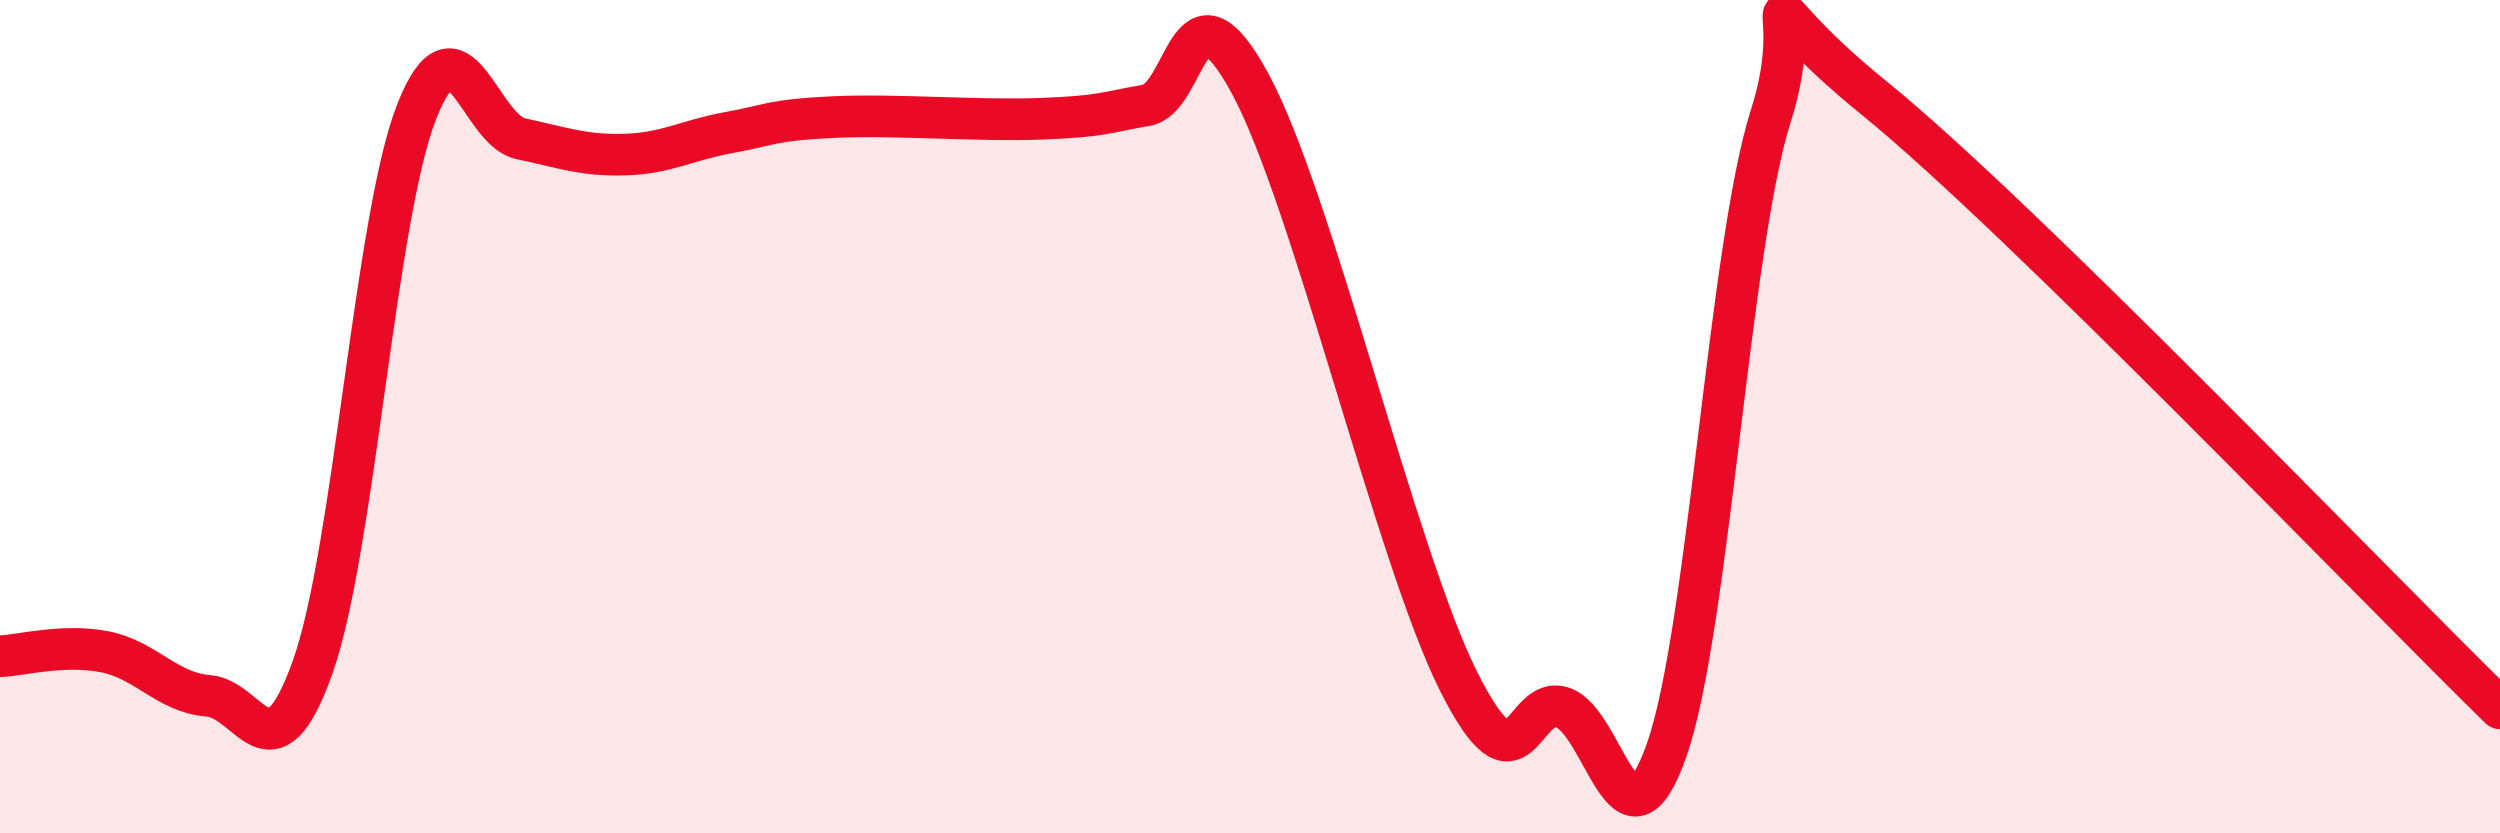
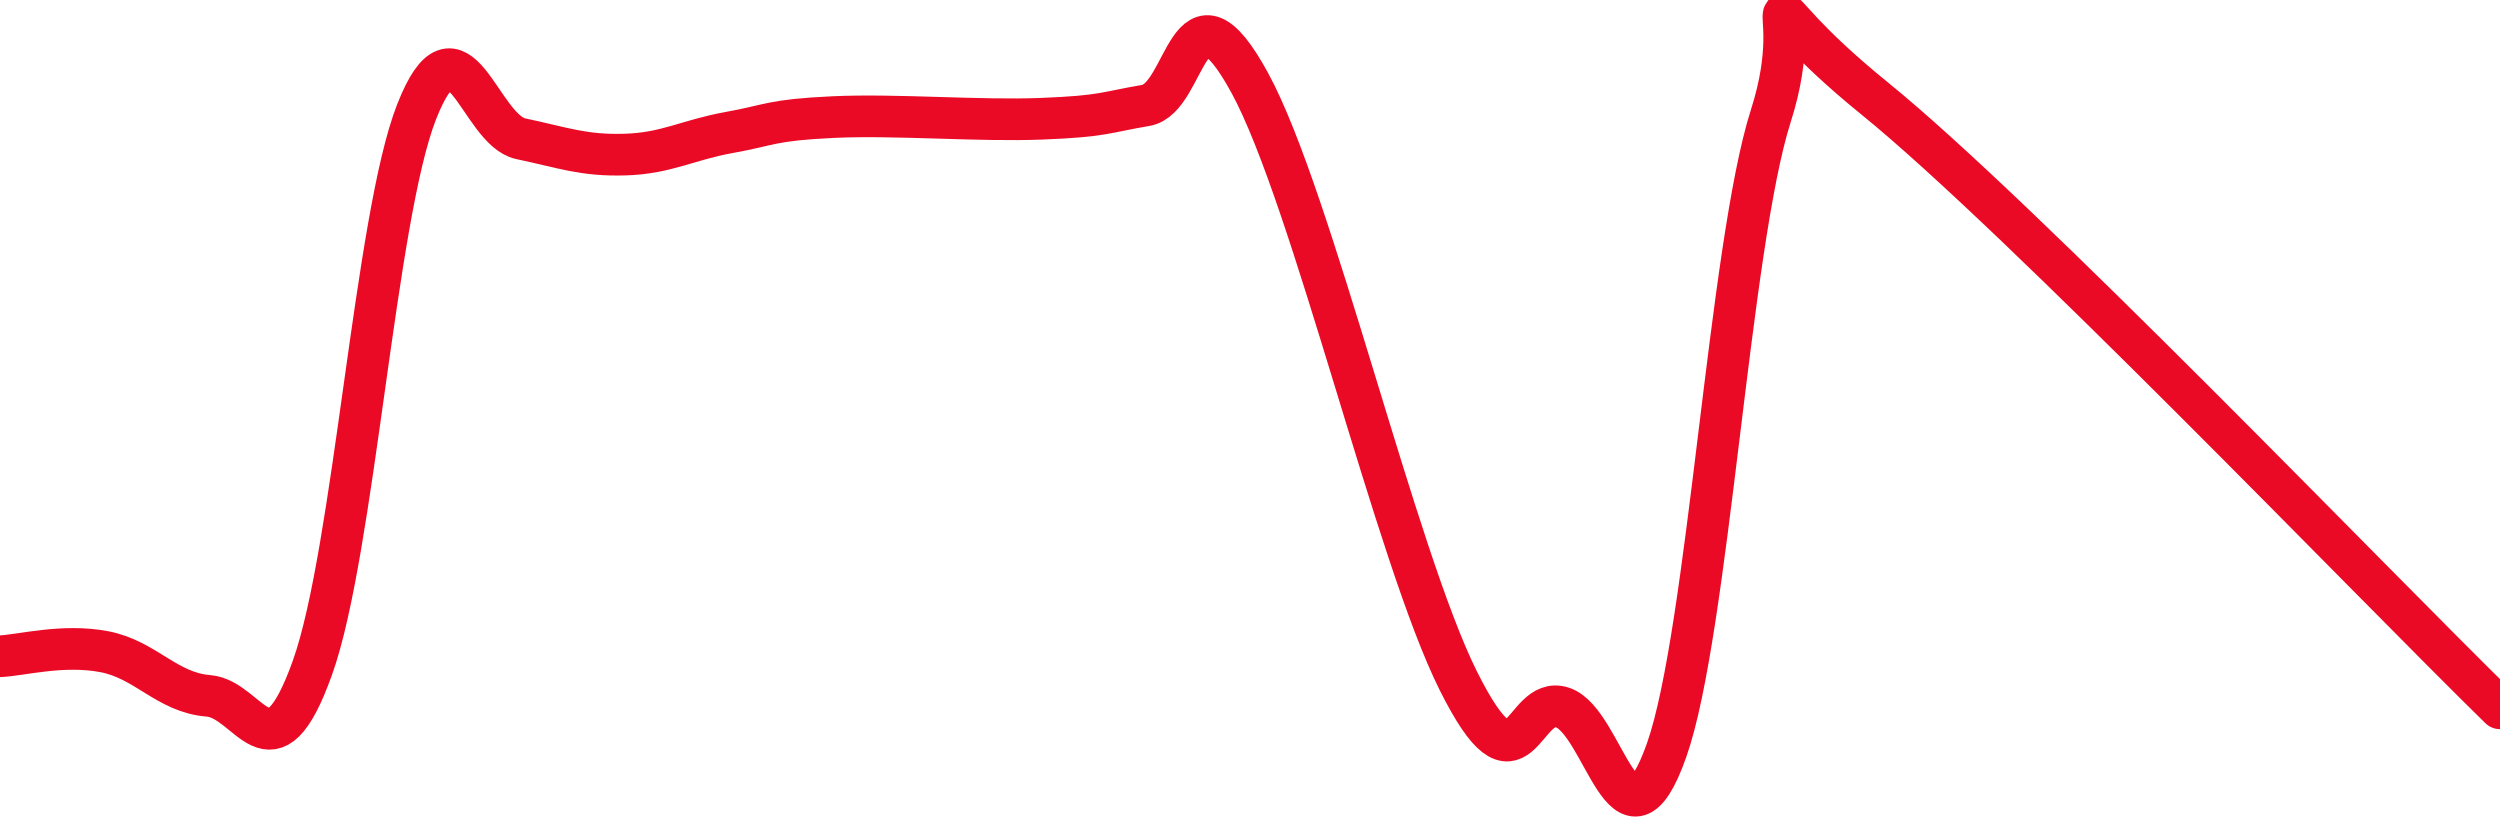
<svg xmlns="http://www.w3.org/2000/svg" width="60" height="20" viewBox="0 0 60 20">
-   <path d="M 0,15.75 C 0.5,15.73 1.5,15.45 2.5,15.64 C 3.5,15.83 4,16.62 5,16.7 C 6,16.78 6.5,18.82 7.5,16.02 C 8.5,13.22 9,5.22 10,2.68 C 11,0.14 11.5,3.12 12.5,3.33 C 13.5,3.54 14,3.74 15,3.71 C 16,3.68 16.5,3.36 17.5,3.18 C 18.5,3 18.5,2.88 20,2.81 C 21.5,2.74 23.5,2.91 25,2.85 C 26.5,2.79 26.5,2.7 27.5,2.53 C 28.5,2.36 28.5,-0.76 30,2 C 31.5,4.76 33.5,13.34 35,16.34 C 36.5,19.34 36.5,16.65 37.5,16.98 C 38.5,17.31 39,20.84 40,18 C 41,15.16 41.5,5.91 42.5,2.78 C 43.5,-0.35 41.5,-0.47 45,2.37 C 48.5,5.21 57,14.07 60,17L60 20L0 20Z" fill="#EB0A25" opacity="0.1" stroke-linecap="round" stroke-linejoin="round" />
  <path d="M 0,15.75 C 0.5,15.73 1.5,15.45 2.5,15.64 C 3.5,15.83 4,16.62 5,16.7 C 6,16.78 6.5,18.82 7.5,16.02 C 8.5,13.22 9,5.22 10,2.68 C 11,0.14 11.5,3.12 12.5,3.33 C 13.5,3.54 14,3.74 15,3.71 C 16,3.68 16.5,3.36 17.5,3.18 C 18.5,3 18.5,2.88 20,2.81 C 21.5,2.74 23.5,2.91 25,2.85 C 26.5,2.79 26.5,2.7 27.5,2.53 C 28.5,2.36 28.5,-0.76 30,2 C 31.5,4.76 33.5,13.34 35,16.34 C 36.5,19.34 36.5,16.65 37.5,16.98 C 38.5,17.31 39,20.84 40,18 C 41,15.16 41.5,5.91 42.5,2.78 C 43.5,-0.35 41.5,-0.47 45,2.37 C 48.5,5.21 57,14.07 60,17" stroke="#EB0A25" stroke-width="1" fill="none" stroke-linecap="round" stroke-linejoin="round" />
</svg>